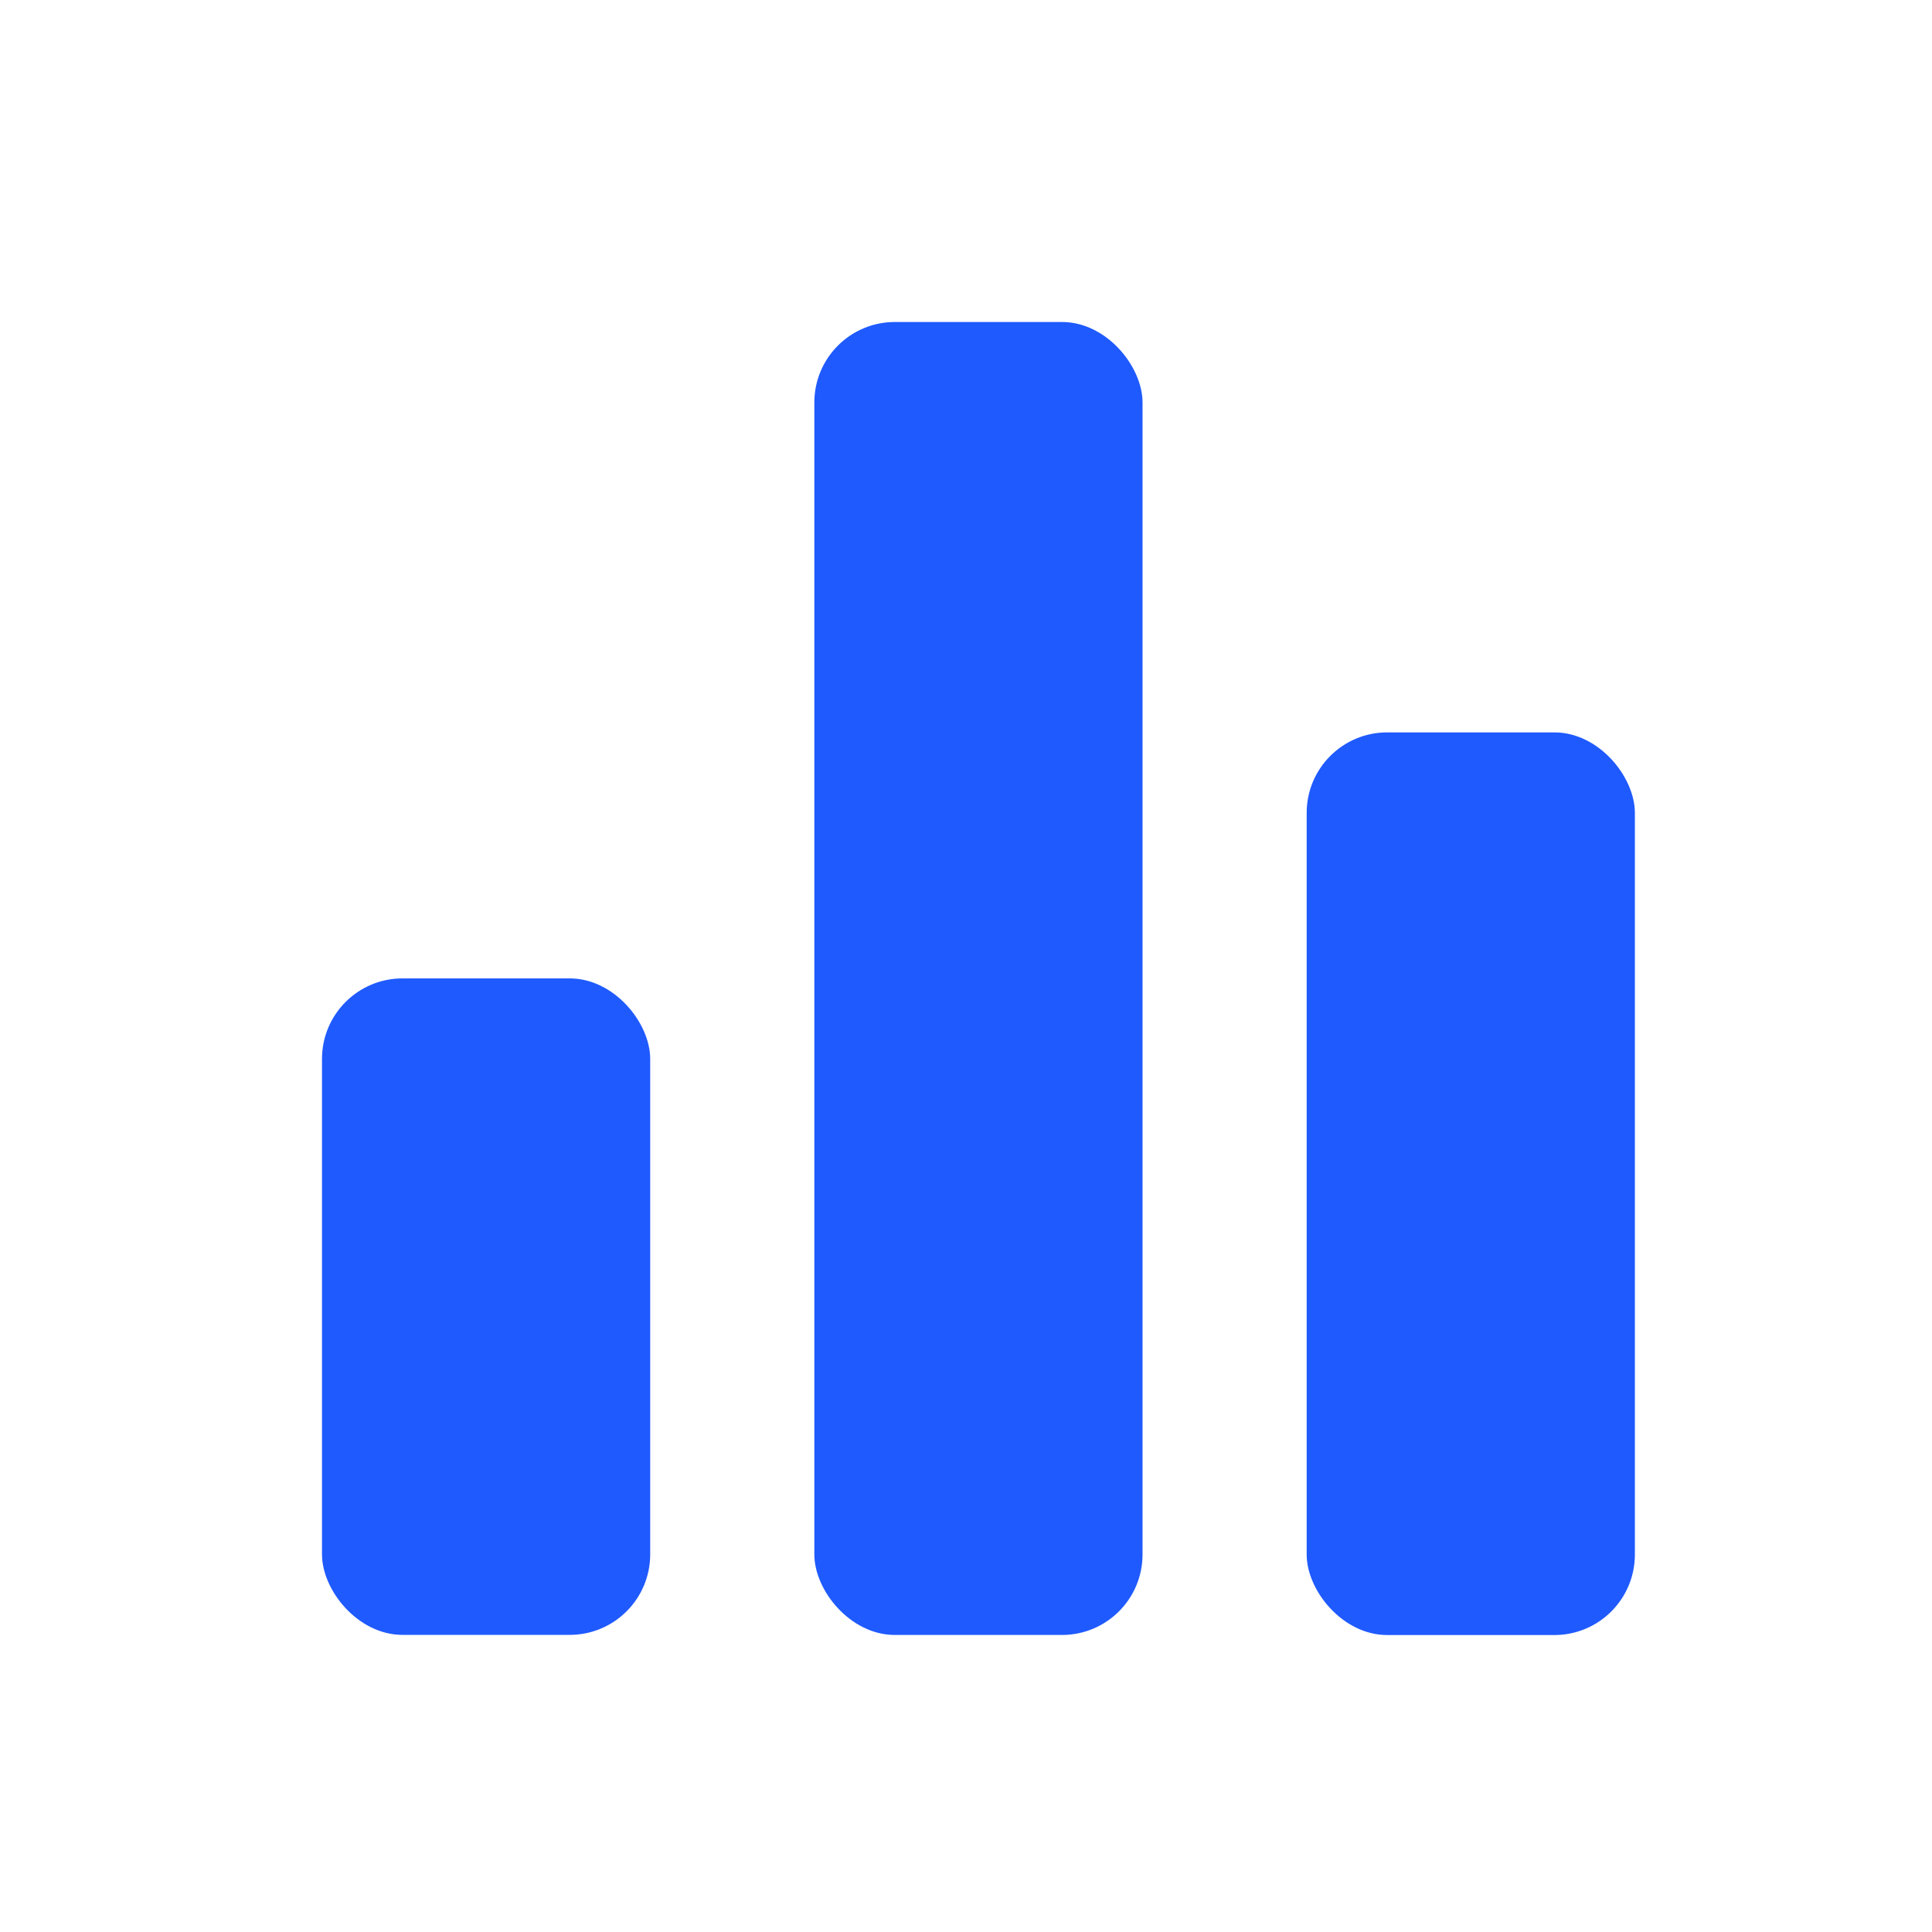
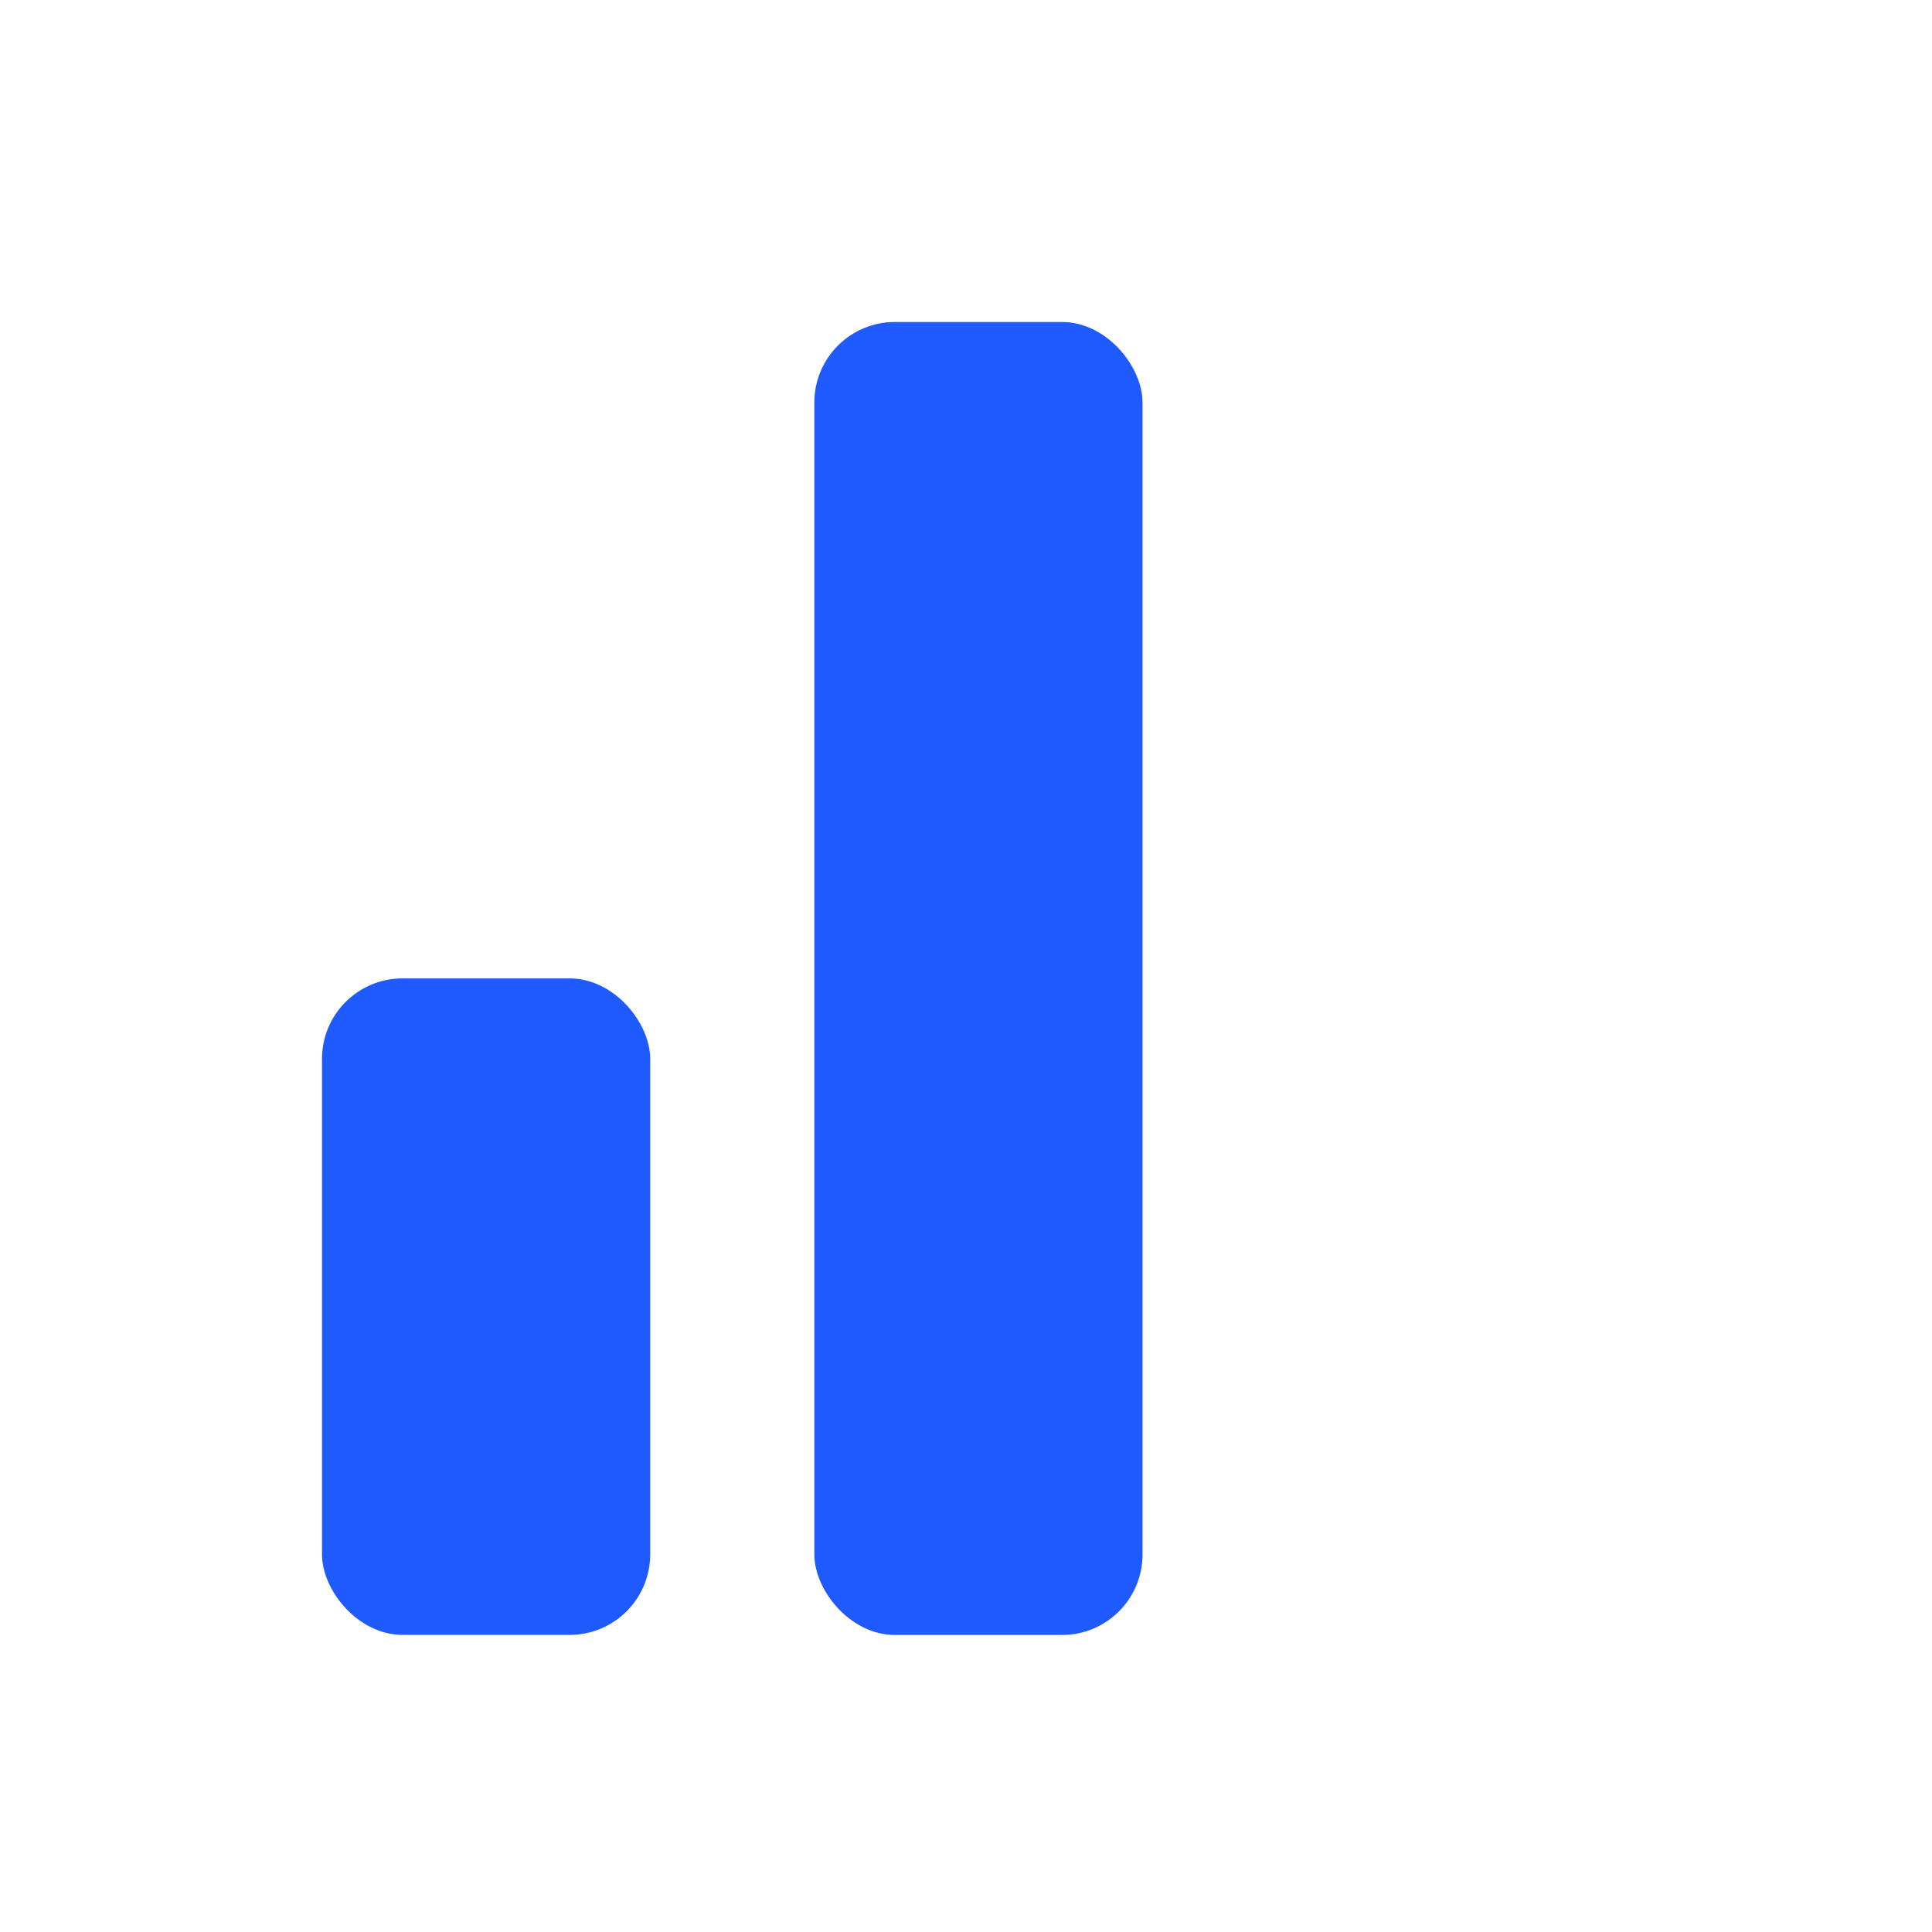
<svg xmlns="http://www.w3.org/2000/svg" width="24" height="24" viewBox="0 0 24 24">
  <defs>
    <style>.a{fill:#fff;opacity:0;}.b{fill:#1f5afe;}</style>
  </defs>
  <g transform="translate(-737 -1476)">
    <rect class="a" width="24" height="24" transform="translate(737 1476)" />
    <g transform="translate(-130.875 1117.25)">
      <rect class="b" width="4.077" height="8.155" rx="1" transform="translate(871.875 370.904)" />
      <rect class="b" width="4.077" height="16.31" rx="1" transform="translate(877.991 362.75)" />
-       <rect class="b" width="4.077" height="11.213" rx="1" transform="translate(884.107 367.848)" />
    </g>
  </g>
</svg>